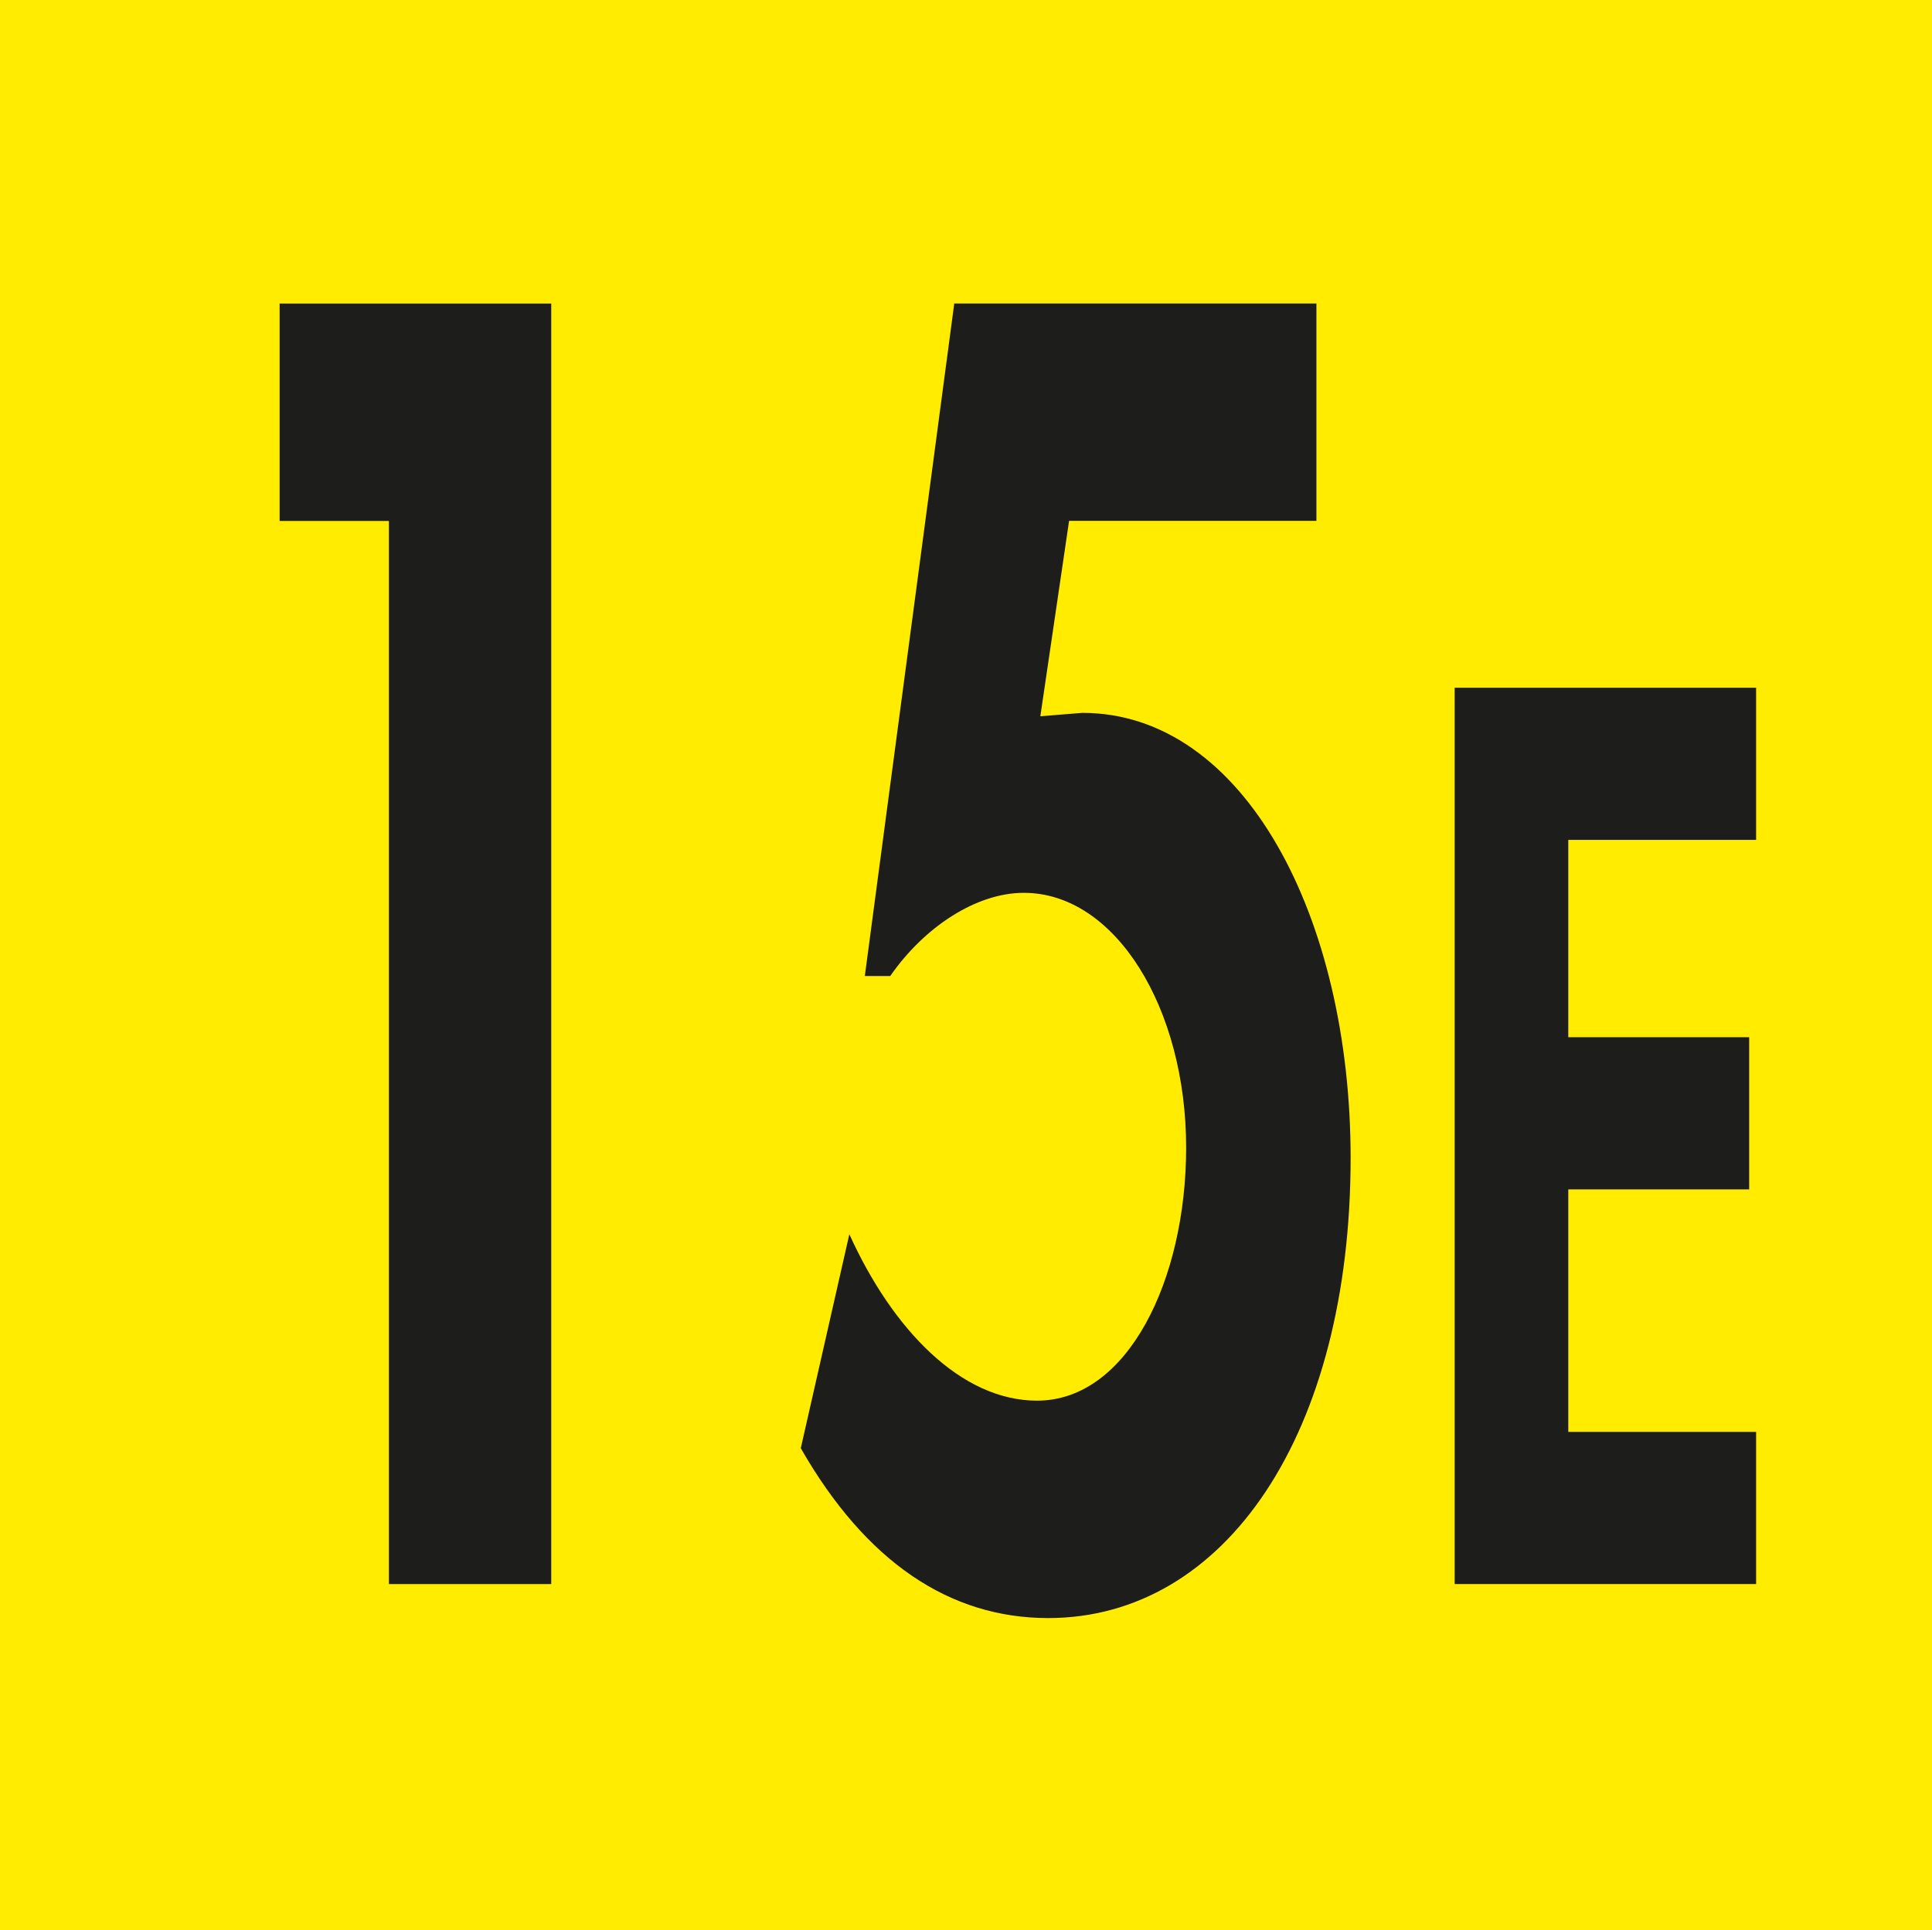
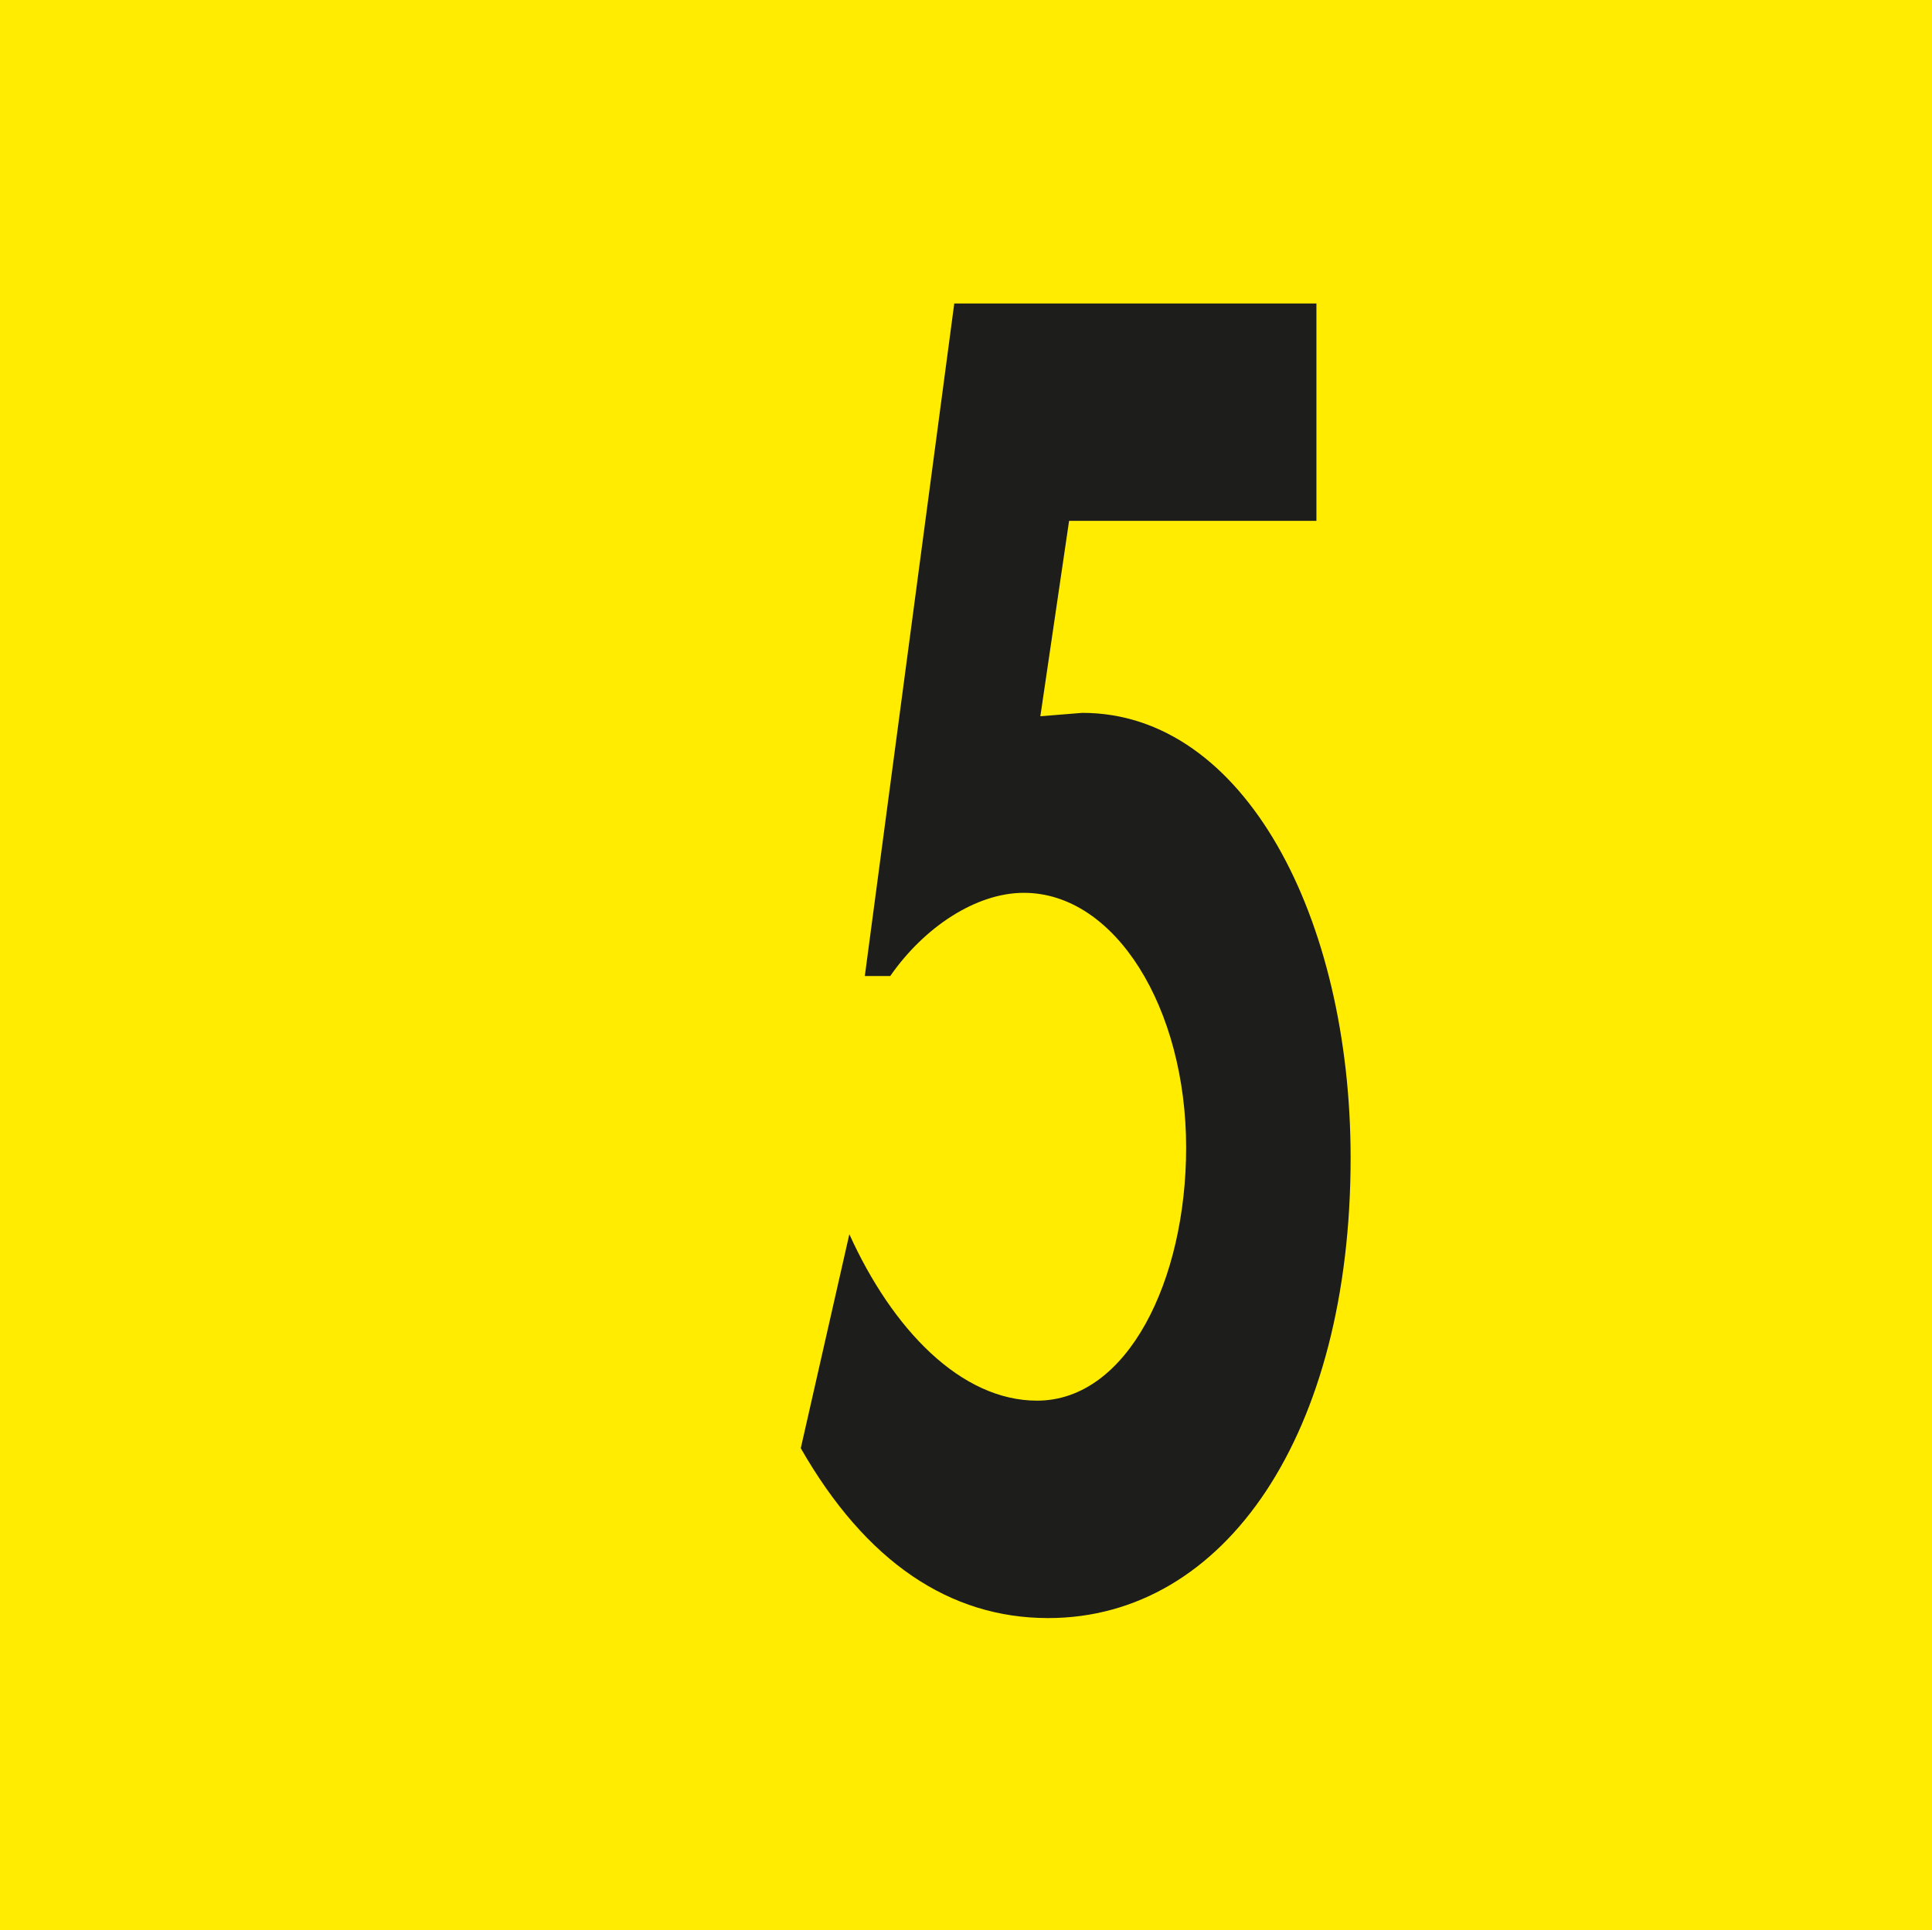
<svg xmlns="http://www.w3.org/2000/svg" id="Calque_1" viewBox="0 0 581.91 581.45">
  <defs>
    <style>.cls-1{fill:#ffec00;}.cls-2{fill:#1d1d1b;}</style>
  </defs>
  <rect class="cls-1" width="581.91" height="581.45" />
  <g>
-     <path class="cls-2" d="M84.22,156.94V91.44h81.81V477.23h-48.89V156.94h-32.92Z" />
    <path class="cls-2" d="M322,156.94l-8.65,58.84,12.64-1.02c48.89,0,80.81,61.91,80.81,134.05,0,82.89-37.58,138.66-91.12,138.66-29.6,0-54.87-16.88-74.49-51.17l14.63-64.47c12.97,28.65,33.59,50.14,56.54,50.14,27.27,0,44.9-36.33,44.9-76.24,0-41.96-21.28-76.75-48.89-76.75-14.3,0-29.93,10.23-40.24,25.07h-7.65l26.94-202.62h109.08v65.49h-74.49Z" />
  </g>
-   <path class="cls-2" d="M472.36,253.03v59.45h54.48v45.84h-54.48v73.06h56.57v45.84h-90.79V207.19h90.79v45.84h-56.57Z" />
</svg>